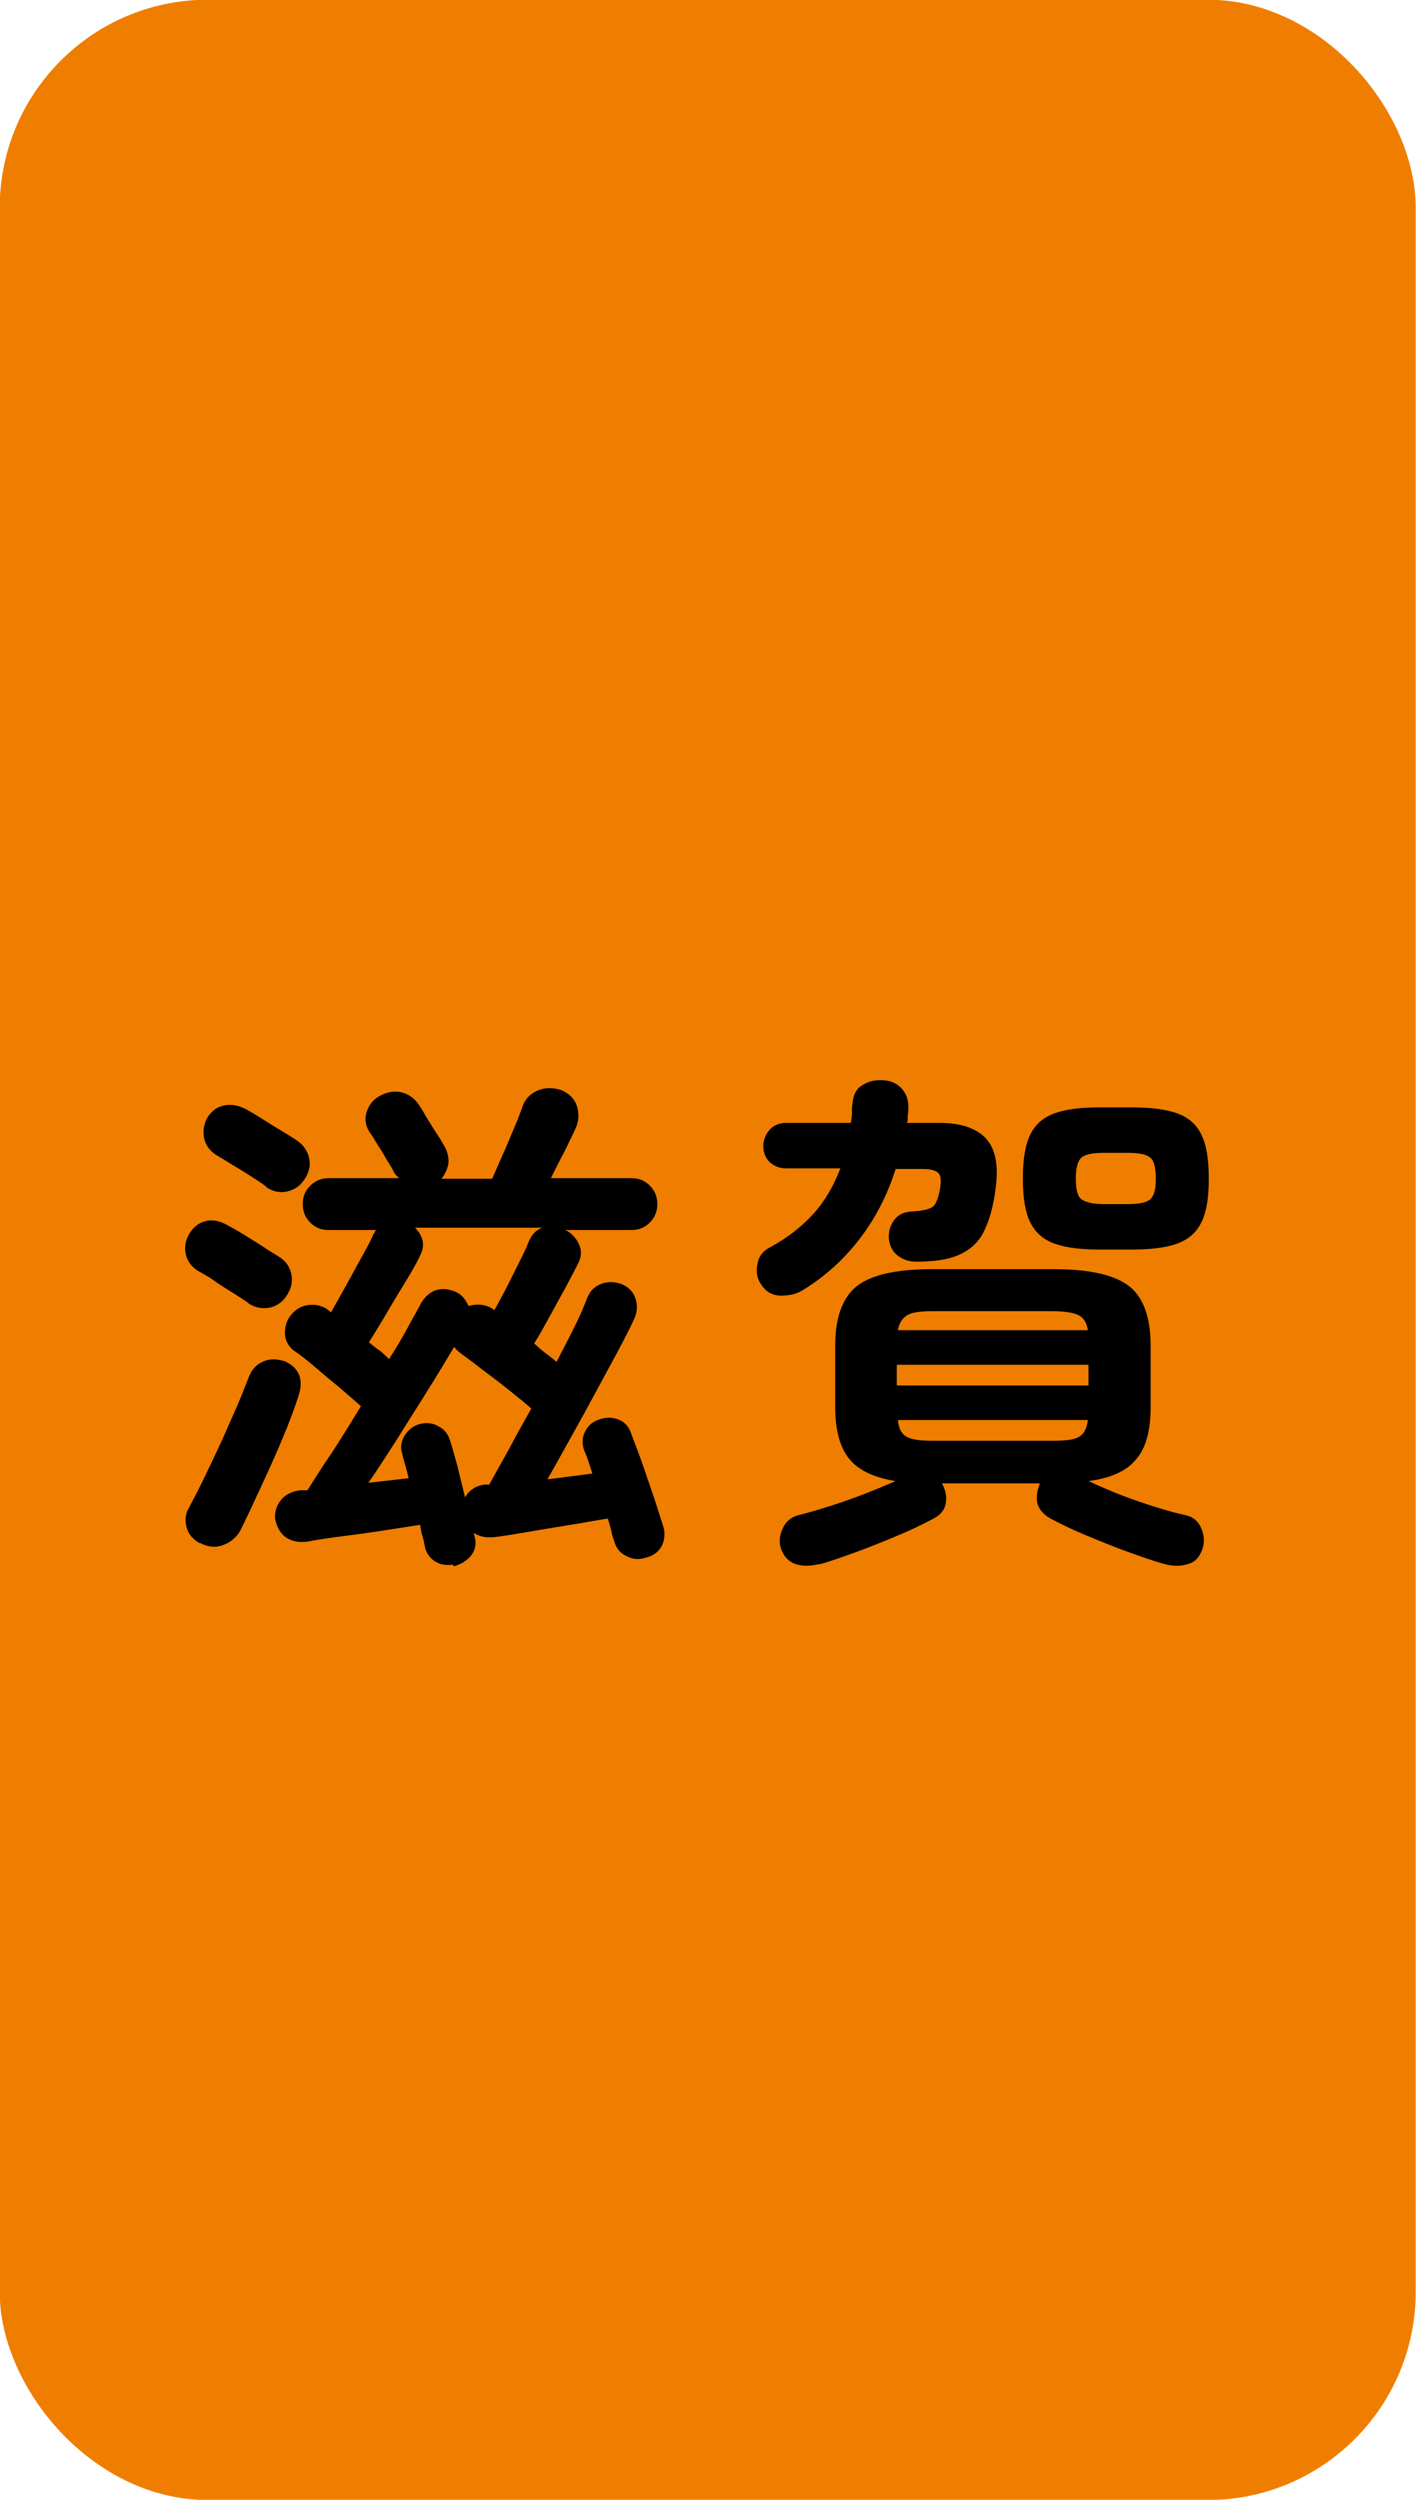
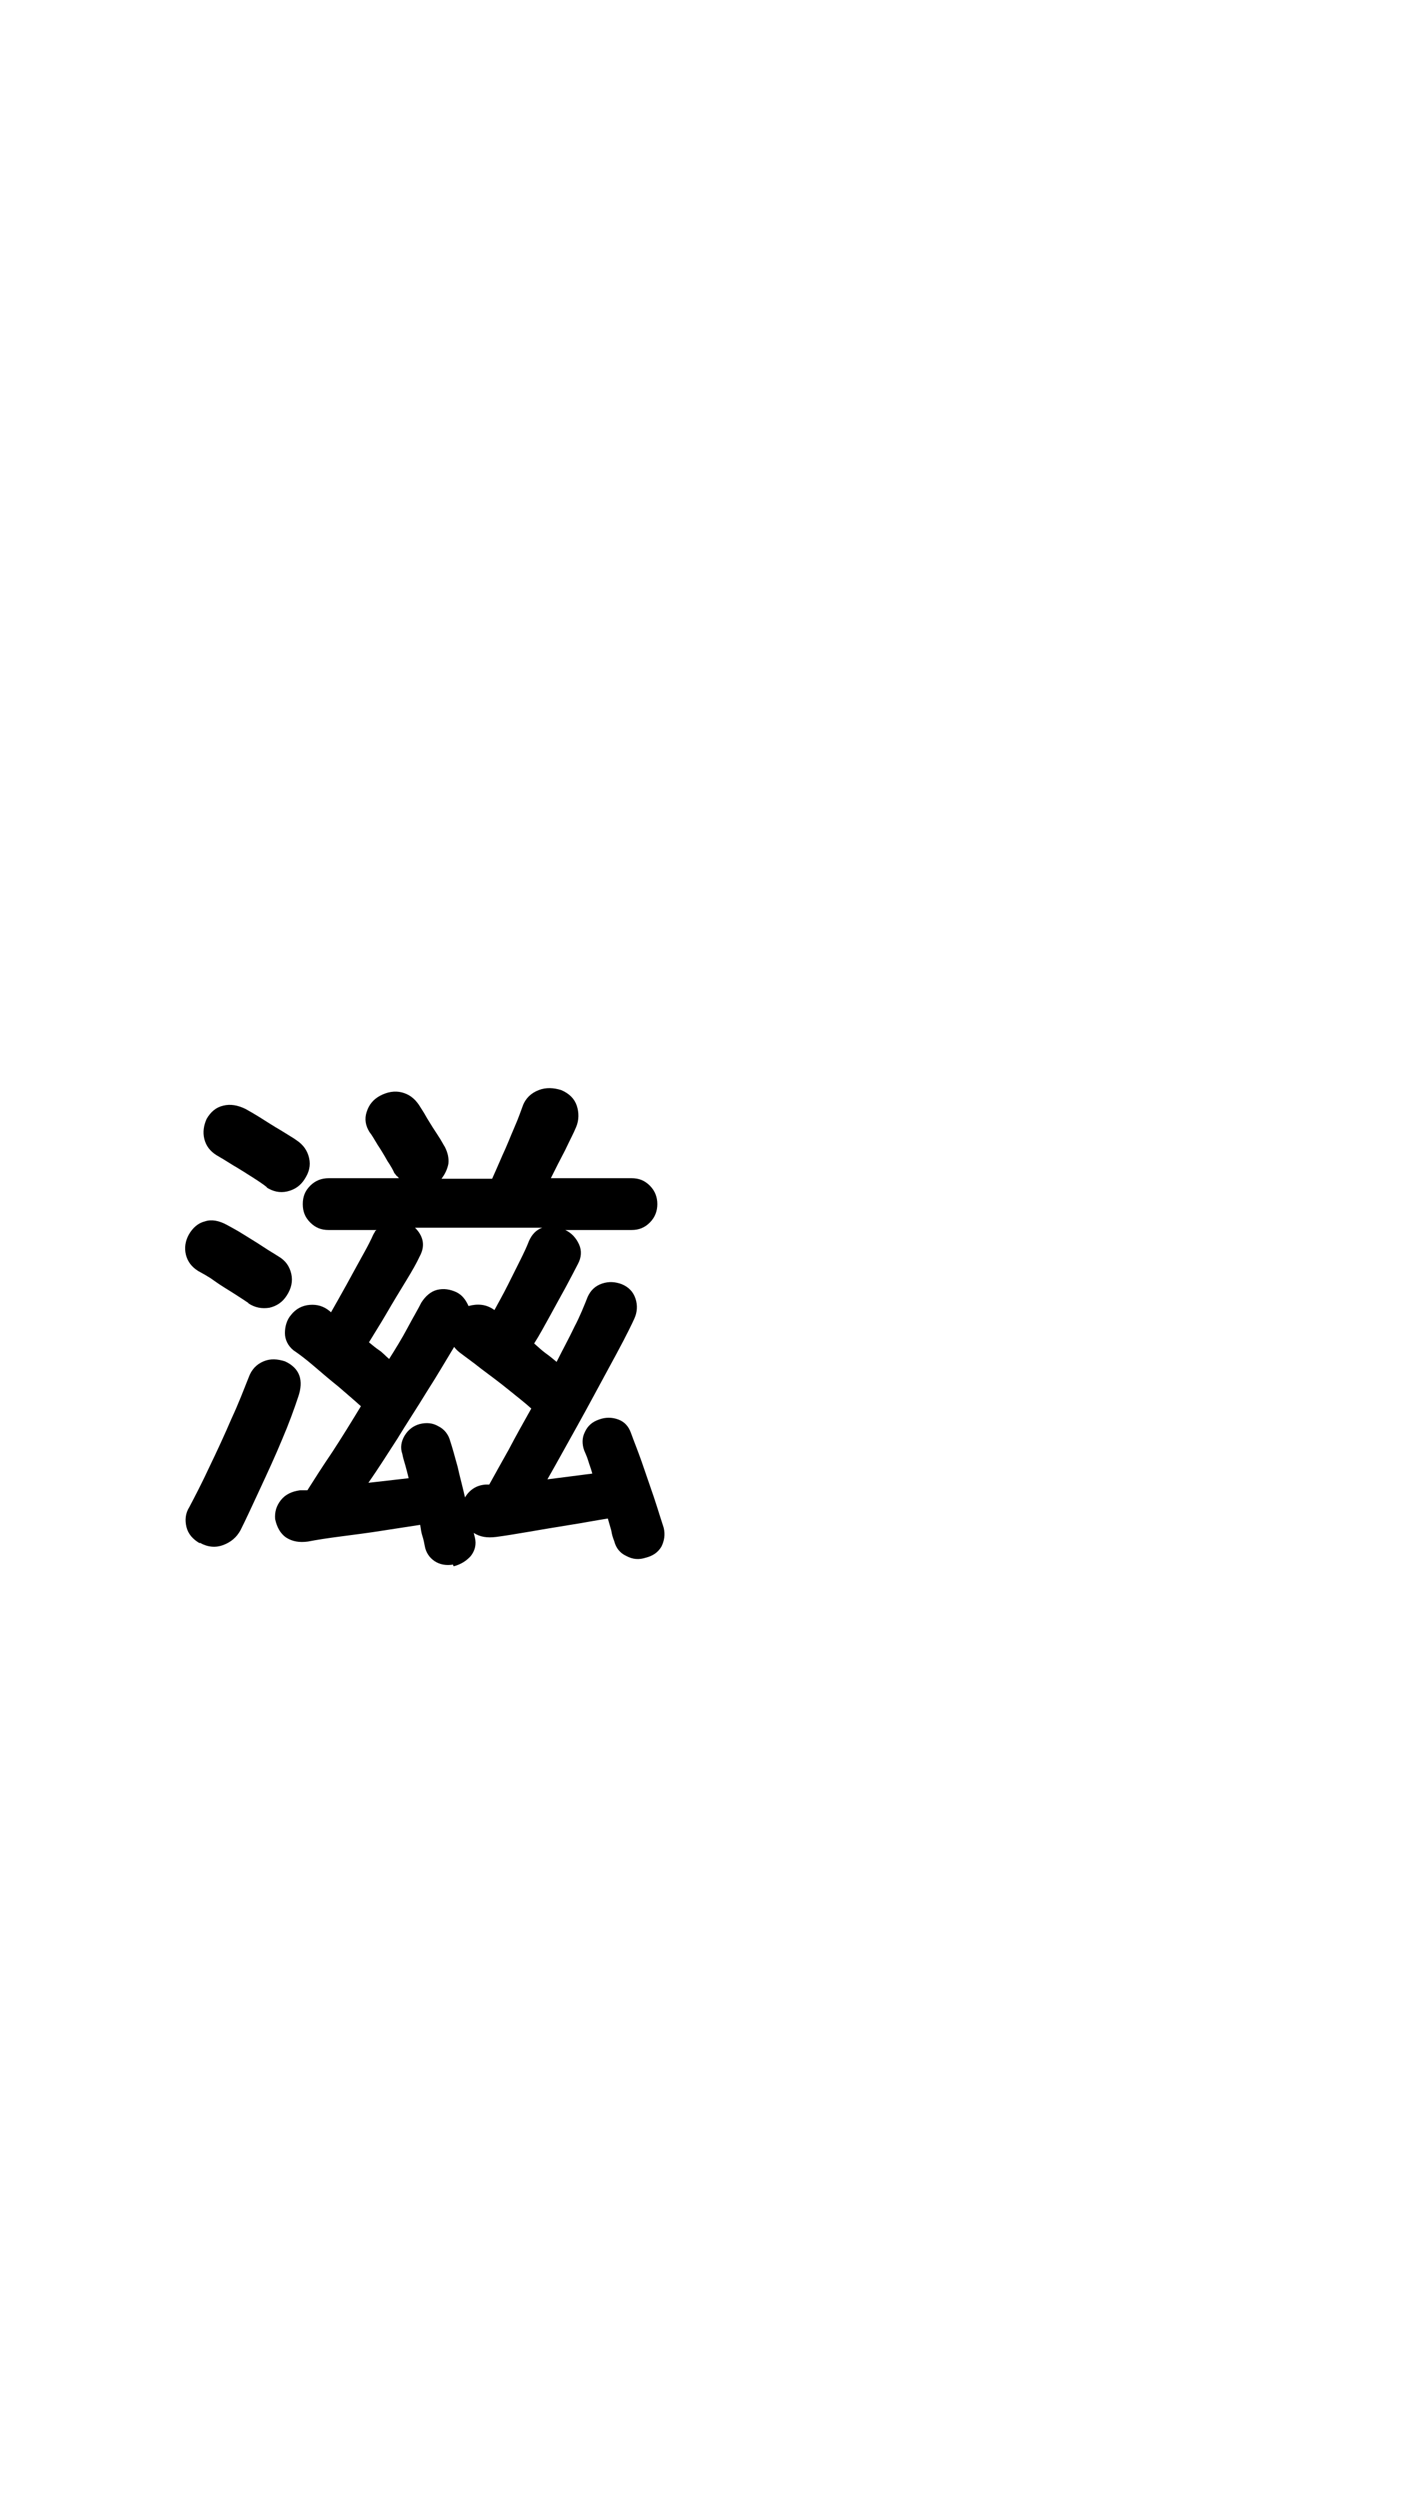
<svg xmlns="http://www.w3.org/2000/svg" id="_地図" viewBox="0 0 24.6 43.41">
  <defs>
    <style>.cls-1{fill:#ef7e00;stroke:#ef7e00;stroke-miterlimit:10;stroke-width:1.05px;}</style>
  </defs>
-   <rect class="cls-1" x=".52" y=".52" width="23.55" height="42.37" rx="3.09" ry="3.09" />
-   <path d="M4.32,22.63c-.06-.04-.15-.1-.26-.17s-.23-.14-.34-.22-.21-.13-.28-.17c-.11-.07-.18-.16-.21-.28s-.01-.24.05-.35c.07-.12.16-.2.28-.23.12-.04.25-.01.38.06.07.04.17.09.28.16s.23.14.35.22.21.13.27.17c.12.07.19.17.22.3.03.13,0,.26-.08.38-.07.11-.17.18-.3.21-.13.02-.25,0-.37-.08ZM3.47,26.8c-.12-.07-.2-.16-.23-.28-.03-.12-.02-.24.05-.35.1-.19.22-.42.35-.7.13-.27.26-.55.38-.83.13-.28.22-.52.3-.72.05-.14.14-.23.26-.28.12-.05.24-.04.37,0,.26.12.33.33.23.62-.07.21-.16.46-.28.74-.12.29-.25.57-.38.85s-.24.52-.34.72c-.07.13-.17.21-.3.26s-.27.04-.41-.04ZM4.64,20.62c-.06-.05-.15-.11-.26-.18-.11-.07-.22-.14-.34-.21-.11-.07-.21-.13-.28-.17-.11-.07-.18-.16-.21-.28-.03-.12-.01-.24.04-.35.07-.12.16-.2.29-.23.12-.03.25-.01.39.06.07.04.16.09.27.16.11.07.22.14.34.21.11.07.2.12.27.17.12.08.19.18.22.31.03.13,0,.25-.08.37-.07.11-.17.18-.3.21s-.25,0-.36-.07ZM7.87,27.17c-.12.02-.23,0-.32-.06s-.15-.15-.17-.26c-.01-.05-.02-.11-.04-.17s-.03-.13-.04-.2c-.19.03-.4.06-.65.1-.25.04-.49.07-.72.1-.23.03-.43.06-.58.09-.15.02-.27,0-.38-.07-.1-.07-.16-.18-.19-.32-.01-.12.02-.23.1-.33.08-.1.19-.15.33-.17h.13c.12-.19.26-.41.43-.66.17-.26.33-.52.5-.8-.11-.1-.24-.21-.39-.34-.15-.12-.29-.24-.43-.36-.14-.12-.26-.21-.35-.27-.1-.08-.15-.19-.15-.3s.03-.23.11-.32c.08-.1.19-.16.32-.17.13-.01.24.02.35.11l.02.02c.08-.14.17-.3.27-.48.1-.18.19-.35.28-.51s.15-.28.18-.35c.01-.02.02-.04.03-.05,0-.02.02-.03.03-.04h-.83c-.13,0-.23-.04-.32-.13s-.13-.19-.13-.32.04-.23.13-.32c.09-.09.2-.13.32-.13h1.22s-.02-.03-.04-.04c-.01-.01-.02-.03-.04-.05-.02-.05-.06-.12-.12-.21-.05-.09-.11-.19-.17-.28-.06-.1-.1-.17-.14-.22-.07-.11-.09-.23-.05-.35.04-.13.12-.22.23-.28.13-.07.26-.09.38-.06.12.03.22.1.3.22.03.05.08.12.14.23.06.1.13.21.19.3s.1.17.12.2c.05.1.07.19.06.29-.02.1-.06.18-.12.26h.88c.05-.11.11-.25.18-.41.08-.17.14-.33.21-.49.07-.16.11-.28.14-.36.05-.14.15-.23.28-.28.13-.05.26-.04.39,0,.14.06.23.15.27.27s.04.25-.01.37c-.04.1-.11.23-.19.4-.09.17-.17.33-.25.49h1.4c.13,0,.23.04.32.13.09.09.13.2.13.32s-.04.23-.13.32-.19.13-.32.13h-1.15c.11.05.19.14.24.25.05.11.04.23-.02.34-.05.1-.12.23-.21.4-.09.16-.18.33-.28.51s-.18.33-.27.47c.07.06.13.12.2.17s.13.1.19.15c.11-.22.22-.42.31-.61.1-.19.17-.37.23-.52.05-.11.13-.19.25-.23.12-.04.23-.03.34.01.12.05.2.13.24.25.04.12.03.24-.02.35-.11.24-.26.52-.44.85-.18.33-.36.67-.55,1.01s-.36.65-.52.93l.78-.1c-.02-.08-.05-.15-.07-.22-.02-.07-.05-.13-.07-.18-.04-.11-.04-.22.01-.32.05-.11.13-.18.25-.22.11-.04.22-.04.33,0s.18.12.22.23c.05.14.12.31.19.51.07.2.14.41.21.61.07.21.12.38.17.53.03.12.01.23-.04.33-.06.1-.15.16-.27.19-.12.04-.23.03-.34-.03-.11-.05-.18-.14-.21-.26-.02-.05-.04-.11-.05-.18-.02-.07-.04-.14-.06-.21-.19.03-.4.07-.65.11s-.49.08-.72.12c-.23.04-.42.07-.57.09-.16.02-.28,0-.39-.07l.02.08c.03.12,0,.23-.07.32-.08.09-.18.15-.3.18ZM8.08,26c.08-.13.2-.21.36-.22h.06c.1-.18.21-.38.34-.61.12-.23.25-.46.39-.71-.11-.1-.24-.2-.4-.33s-.31-.24-.47-.36c-.15-.12-.28-.21-.37-.28-.04-.03-.07-.06-.1-.1-.14.23-.29.49-.47.77-.17.28-.35.55-.52.83-.18.28-.34.53-.5.76l.7-.08c-.02-.08-.04-.16-.06-.23-.02-.07-.04-.13-.05-.19-.04-.11-.02-.22.04-.32.06-.1.15-.17.26-.2.12-.03.23-.02.33.04.1.05.17.14.2.25.04.12.08.27.13.45.04.18.09.36.13.54ZM6.76,23.6c.12-.19.23-.37.32-.54s.18-.32.24-.44c.07-.11.16-.19.27-.22.12-.03.23-.01.34.04.1.05.16.13.21.24.07-.02.15-.03.23-.02.08.01.15.04.22.09.07-.13.15-.27.23-.43.08-.16.15-.3.22-.44.07-.14.12-.25.15-.33.05-.11.12-.19.23-.23h-2.21c.15.15.18.32.08.5-.05.11-.13.25-.24.43s-.22.36-.33.55-.22.36-.31.51c.06.05.12.1.18.14s.11.1.16.14Z" />
-   <path d="M13.97,22.39c-.12.08-.25.11-.4.11s-.27-.07-.35-.2c-.07-.1-.09-.22-.06-.35.02-.13.09-.22.2-.28.32-.17.57-.37.77-.59s.35-.48.47-.79h-.94c-.12,0-.21-.04-.29-.11-.07-.07-.11-.17-.11-.27,0-.11.04-.21.11-.29.07-.08.17-.12.29-.12h1.12s.02-.1.02-.16c0-.06,0-.11.01-.17.01-.16.07-.27.18-.33.11-.07.23-.09.37-.08.13.01.23.06.31.15.08.09.12.21.11.36,0,.04-.01.08-.01.12s0,.07-.01.11h.57c.36,0,.62.09.79.26.17.18.23.46.18.85-.04.35-.12.61-.22.8s-.25.31-.44.39-.43.11-.73.11c-.12,0-.23-.04-.32-.11-.09-.07-.14-.18-.15-.31,0-.12.03-.22.1-.31.07-.09.16-.13.28-.14.2-.01.32-.04.38-.08.06-.04.1-.15.13-.31.02-.13.02-.22-.02-.27-.04-.05-.13-.08-.29-.08h-.46c-.15.47-.36.87-.63,1.22-.27.35-.59.64-.96.87ZM14.23,27.16c-.16.04-.29.04-.41,0-.12-.04-.2-.13-.25-.26-.04-.12-.03-.24.03-.36.05-.12.15-.2.28-.23.16-.04.33-.09.52-.15s.39-.13.6-.21c.21-.08.39-.16.56-.23-.38-.06-.65-.19-.81-.39-.16-.2-.24-.5-.24-.9v-1.06c0-.5.13-.84.38-1.04.25-.19.68-.29,1.29-.29h2.13c.62,0,1.05.1,1.3.29.25.19.38.54.38,1.04v1.06c0,.41-.08.71-.25.91-.16.2-.44.33-.83.38.26.12.54.24.86.35.32.11.59.19.82.24.14.03.23.11.28.23s.06.24.02.36c-.05.14-.13.23-.25.26-.12.04-.26.04-.41,0-.19-.05-.41-.13-.66-.22-.25-.09-.49-.19-.73-.29-.24-.1-.44-.2-.61-.29-.11-.07-.18-.15-.21-.26-.02-.11,0-.22.04-.32,0,0,0-.01,0-.01,0,0,0,0,0-.01h-1.7s.02.02.02.03c.05.1.07.21.05.32s-.09.2-.21.26c-.17.09-.37.19-.61.29-.24.1-.48.2-.73.29-.25.09-.47.17-.66.22ZM15.58,24.06h3.33v-.36h-3.33v.36ZM15.6,23.1h3.3c-.02-.13-.08-.22-.16-.26-.08-.04-.23-.07-.44-.07h-2.1c-.21,0-.36.02-.44.07s-.14.13-.16.26ZM16.2,25.02h2.1c.22,0,.37-.02.45-.07.08-.05.13-.14.15-.29h-3.3c.01.14.06.24.15.29.09.05.24.07.45.07ZM19.12,21.7c-.33,0-.59-.03-.79-.1-.2-.07-.34-.19-.43-.37-.09-.18-.13-.43-.13-.76s.04-.59.13-.77c.09-.18.23-.3.43-.37.2-.07.46-.1.79-.1h.52c.33,0,.6.03.8.1.2.07.34.19.43.37.09.18.13.43.13.77s-.04.58-.13.76c-.09.18-.23.3-.43.37-.2.07-.46.1-.8.1h-.52ZM19.17,20.91h.43c.2,0,.33-.03.39-.09s.09-.17.09-.35-.03-.31-.09-.36c-.06-.06-.19-.09-.39-.09h-.43c-.2,0-.33.03-.39.09-.06.06-.09.18-.09.36s.03.3.09.35.19.09.39.09Z" />
+   <path d="M4.32,22.63c-.06-.04-.15-.1-.26-.17s-.23-.14-.34-.22-.21-.13-.28-.17c-.11-.07-.18-.16-.21-.28s-.01-.24.05-.35c.07-.12.16-.2.28-.23.12-.04.25-.01.38.06.07.04.17.09.28.16s.23.14.35.22.21.13.27.17c.12.07.19.17.22.3.03.13,0,.26-.08.38-.07.11-.17.18-.3.21-.13.02-.25,0-.37-.08ZM3.47,26.8c-.12-.07-.2-.16-.23-.28-.03-.12-.02-.24.05-.35.1-.19.22-.42.35-.7.13-.27.26-.55.38-.83.13-.28.22-.52.3-.72.05-.14.14-.23.26-.28.12-.05.24-.04.37,0,.26.12.33.33.23.62-.07.21-.16.46-.28.74-.12.29-.25.57-.38.85s-.24.52-.34.72c-.07.13-.17.21-.3.26s-.27.04-.41-.04ZM4.64,20.62c-.06-.05-.15-.11-.26-.18-.11-.07-.22-.14-.34-.21-.11-.07-.21-.13-.28-.17-.11-.07-.18-.16-.21-.28-.03-.12-.01-.24.04-.35.07-.12.16-.2.29-.23.12-.03.25-.01.39.06.07.04.16.09.27.16.11.07.22.14.34.21.11.07.2.12.27.17.12.08.19.18.22.31.03.13,0,.25-.08.37-.07.11-.17.18-.3.21s-.25,0-.36-.07M7.87,27.17c-.12.02-.23,0-.32-.06s-.15-.15-.17-.26c-.01-.05-.02-.11-.04-.17s-.03-.13-.04-.2c-.19.03-.4.06-.65.1-.25.04-.49.07-.72.1-.23.03-.43.06-.58.09-.15.02-.27,0-.38-.07-.1-.07-.16-.18-.19-.32-.01-.12.02-.23.1-.33.08-.1.19-.15.33-.17h.13c.12-.19.26-.41.43-.66.17-.26.33-.52.5-.8-.11-.1-.24-.21-.39-.34-.15-.12-.29-.24-.43-.36-.14-.12-.26-.21-.35-.27-.1-.08-.15-.19-.15-.3s.03-.23.11-.32c.08-.1.19-.16.32-.17.13-.01.24.02.35.11l.02.02c.08-.14.17-.3.27-.48.1-.18.19-.35.28-.51s.15-.28.18-.35c.01-.02.02-.04.03-.05,0-.02.02-.03.03-.04h-.83c-.13,0-.23-.04-.32-.13s-.13-.19-.13-.32.04-.23.13-.32c.09-.09.2-.13.32-.13h1.22s-.02-.03-.04-.04c-.01-.01-.02-.03-.04-.05-.02-.05-.06-.12-.12-.21-.05-.09-.11-.19-.17-.28-.06-.1-.1-.17-.14-.22-.07-.11-.09-.23-.05-.35.04-.13.12-.22.23-.28.13-.07.26-.09.38-.06.12.03.22.1.3.22.03.05.08.12.14.23.06.1.13.21.19.3s.1.17.12.2c.05.1.07.19.06.29-.02.1-.06.18-.12.26h.88c.05-.11.11-.25.18-.41.08-.17.14-.33.21-.49.07-.16.11-.28.14-.36.05-.14.15-.23.28-.28.13-.05.26-.04.39,0,.14.06.23.15.27.27s.04.25-.01.37c-.04.1-.11.23-.19.4-.09.17-.17.33-.25.49h1.4c.13,0,.23.04.32.13.09.09.13.2.13.32s-.04.23-.13.32-.19.13-.32.13h-1.15c.11.05.19.14.24.25.05.11.04.23-.02.34-.05.1-.12.23-.21.4-.09.16-.18.33-.28.51s-.18.33-.27.47c.07.06.13.12.2.17s.13.1.19.15c.11-.22.22-.42.31-.61.1-.19.17-.37.23-.52.05-.11.13-.19.25-.23.12-.04.23-.03.34.01.12.05.2.13.24.25.04.12.03.24-.02.35-.11.24-.26.52-.44.85-.18.33-.36.67-.55,1.01s-.36.65-.52.93l.78-.1c-.02-.08-.05-.15-.07-.22-.02-.07-.05-.13-.07-.18-.04-.11-.04-.22.01-.32.05-.11.13-.18.25-.22.11-.04.22-.04.33,0s.18.12.22.23c.05.14.12.31.19.51.07.2.14.41.21.61.07.21.12.38.17.53.03.12.01.23-.04.33-.06.1-.15.16-.27.19-.12.04-.23.03-.34-.03-.11-.05-.18-.14-.21-.26-.02-.05-.04-.11-.05-.18-.02-.07-.04-.14-.06-.21-.19.03-.4.07-.65.11s-.49.08-.72.12c-.23.04-.42.07-.57.09-.16.02-.28,0-.39-.07l.02.08c.03.12,0,.23-.07.32-.08.09-.18.15-.3.18ZM8.08,26c.08-.13.2-.21.36-.22h.06c.1-.18.21-.38.34-.61.12-.23.25-.46.39-.71-.11-.1-.24-.2-.4-.33s-.31-.24-.47-.36c-.15-.12-.28-.21-.37-.28-.04-.03-.07-.06-.1-.1-.14.23-.29.49-.47.77-.17.28-.35.55-.52.83-.18.28-.34.53-.5.76l.7-.08c-.02-.08-.04-.16-.06-.23-.02-.07-.04-.13-.05-.19-.04-.11-.02-.22.04-.32.06-.1.15-.17.26-.2.12-.03.23-.02.33.04.1.05.17.14.2.25.04.12.08.27.13.45.04.18.09.36.13.54ZM6.76,23.6c.12-.19.23-.37.32-.54s.18-.32.24-.44c.07-.11.16-.19.27-.22.12-.03.23-.01.34.04.1.05.16.13.21.24.07-.02.15-.03.23-.02.08.01.15.04.22.09.07-.13.15-.27.23-.43.08-.16.15-.3.22-.44.07-.14.12-.25.15-.33.05-.11.12-.19.23-.23h-2.21c.15.15.18.32.08.5-.05.11-.13.25-.24.43s-.22.36-.33.55-.22.36-.31.51c.06.05.12.1.18.14s.11.1.16.14Z" />
</svg>